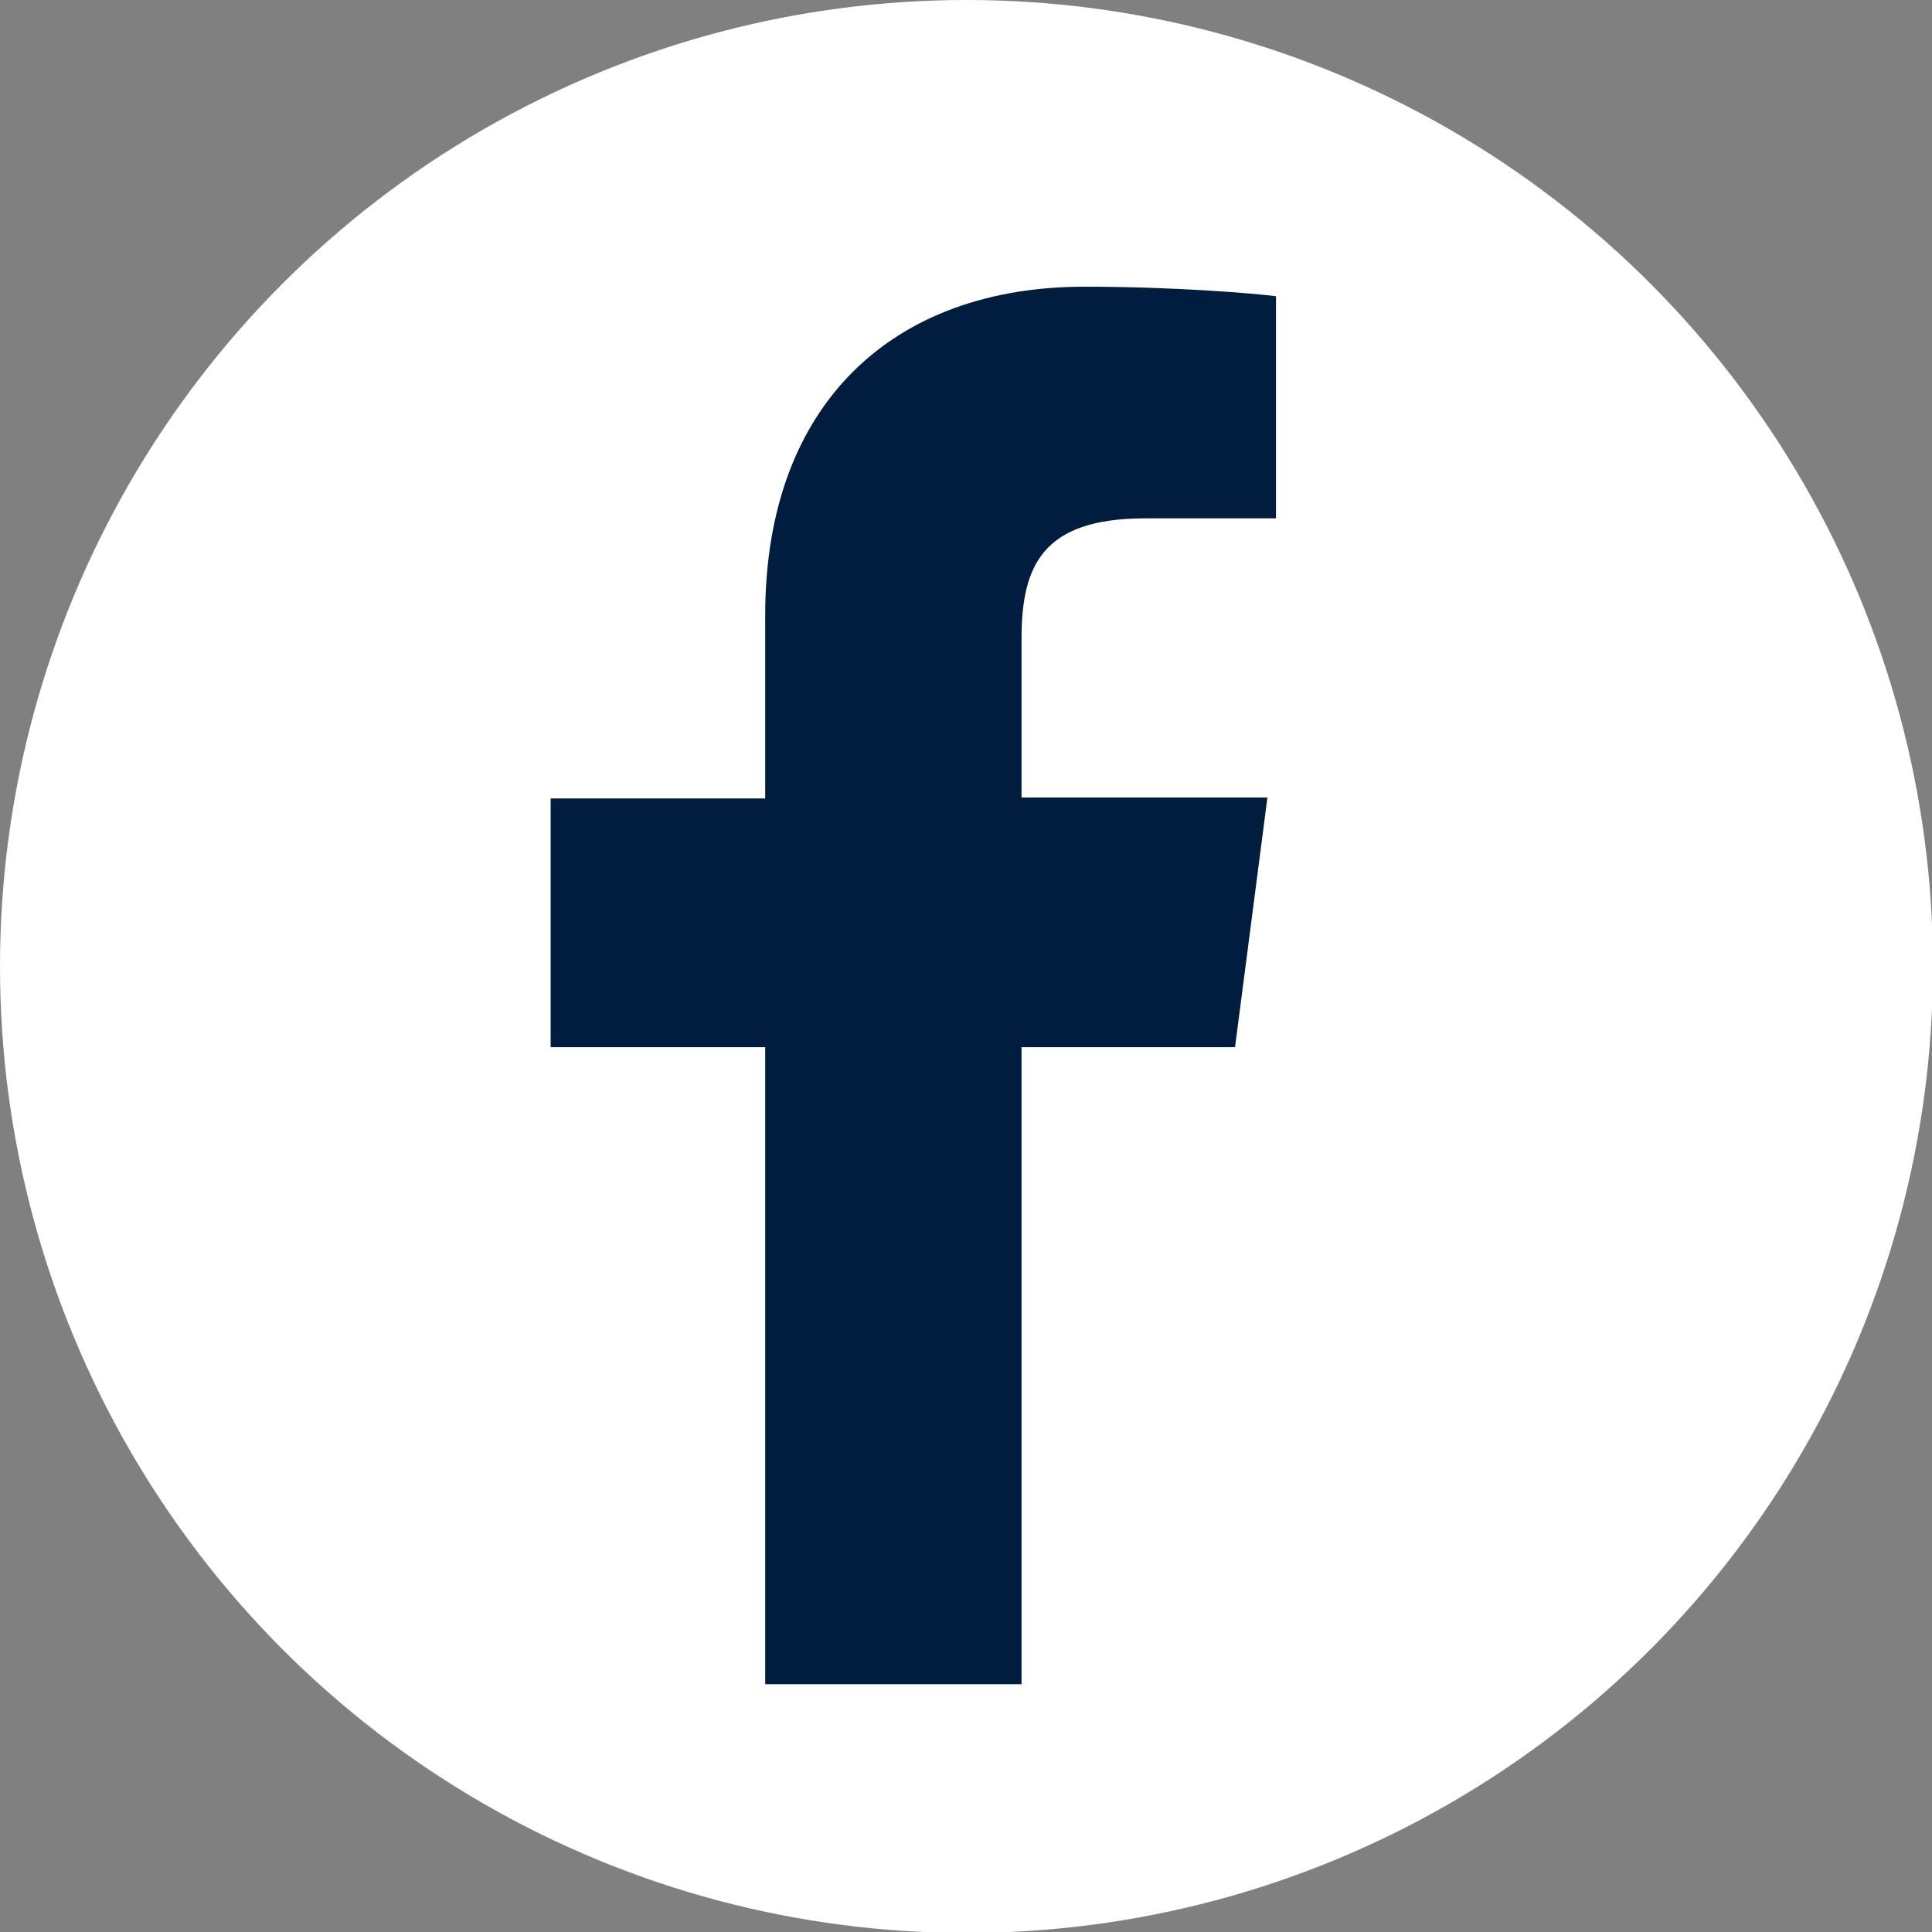
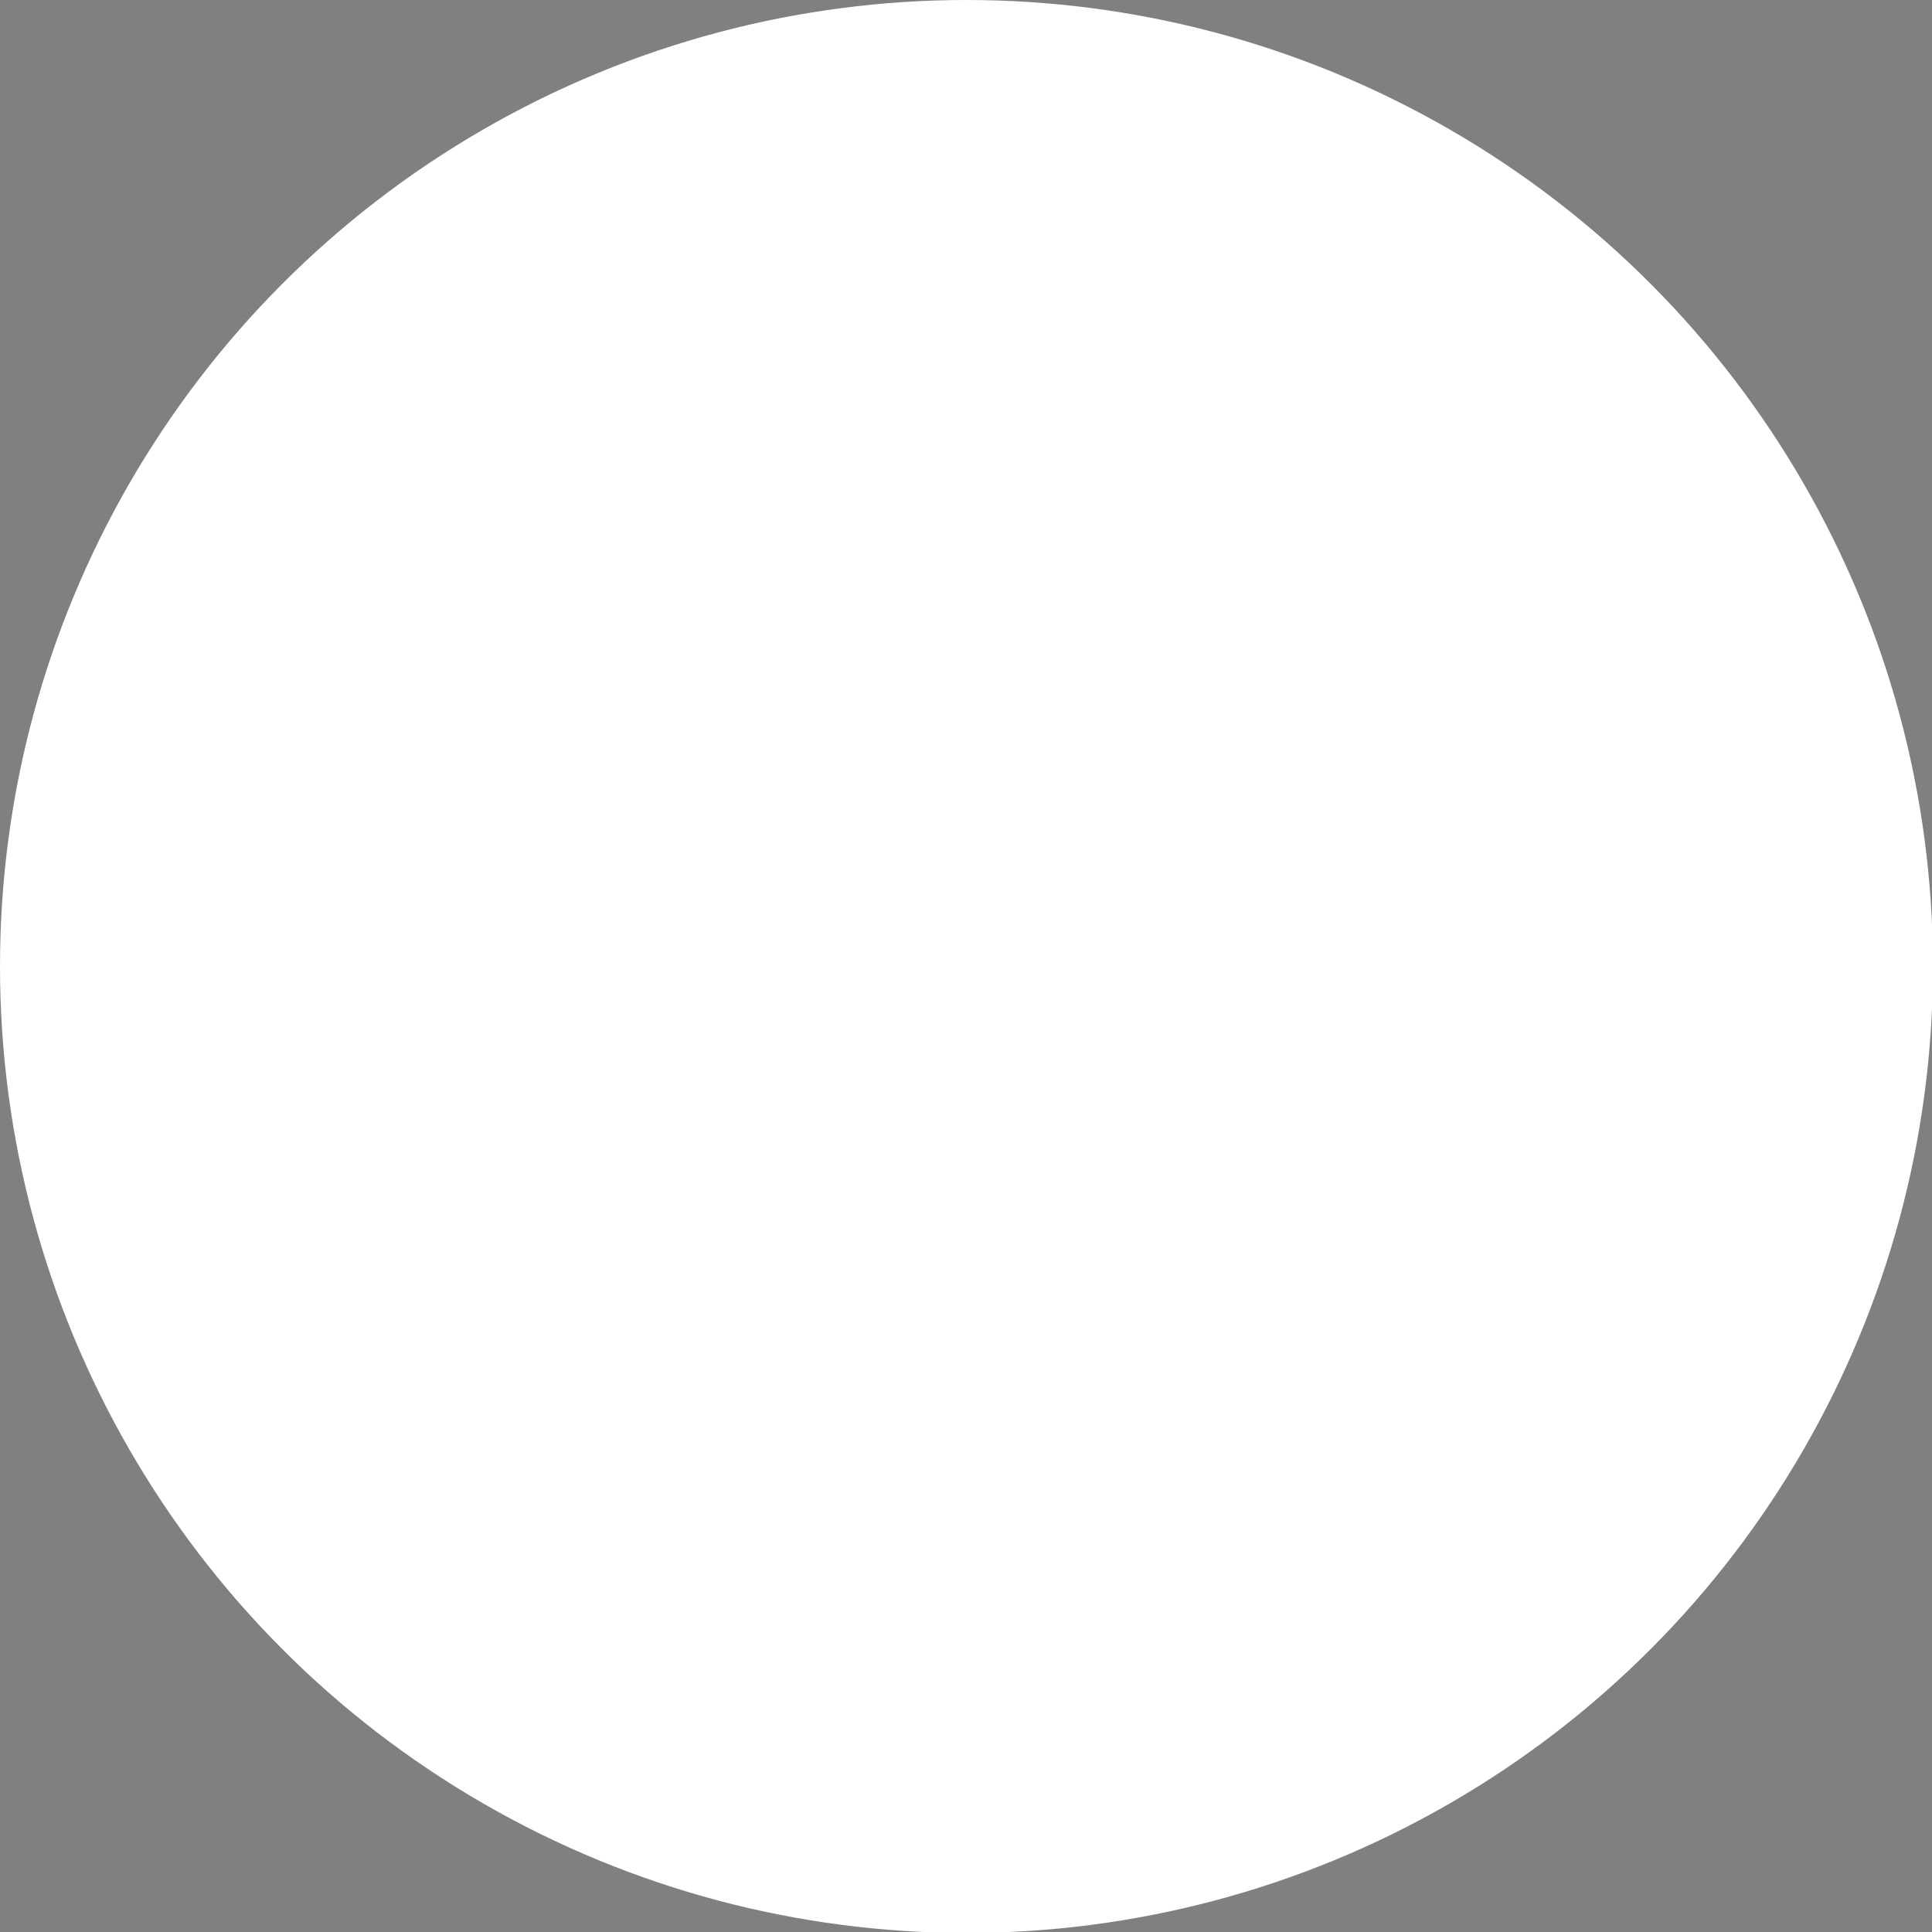
<svg xmlns="http://www.w3.org/2000/svg" id="_レイヤー_2" width="20.35" height="20.35" viewBox="0 0 20.35 20.35">
  <rect x="0" y="0" width="20.35" height="20.35" fill="#808080" stroke="none" />
  <defs>
    <style>.cls-1{fill:#fff;}.cls-2{fill:#001c3e;}</style>
  </defs>
  <g id="_文字">
    <circle class="cls-1" cx="10.18" cy="10.18" r="10.18" />
-     <path class="cls-2" d="M13.01,11.02l.34-2.62h-2.59v-1.67c0-.76.21-1.27,1.3-1.27h1.38v-2.34c-.24-.03-1.06-.1-2.02-.1-2,0-3.36,1.22-3.36,3.46v1.93h-2.26v2.62h2.26v6.71h2.7v-6.71h2.25Z" />
  </g>
</svg>